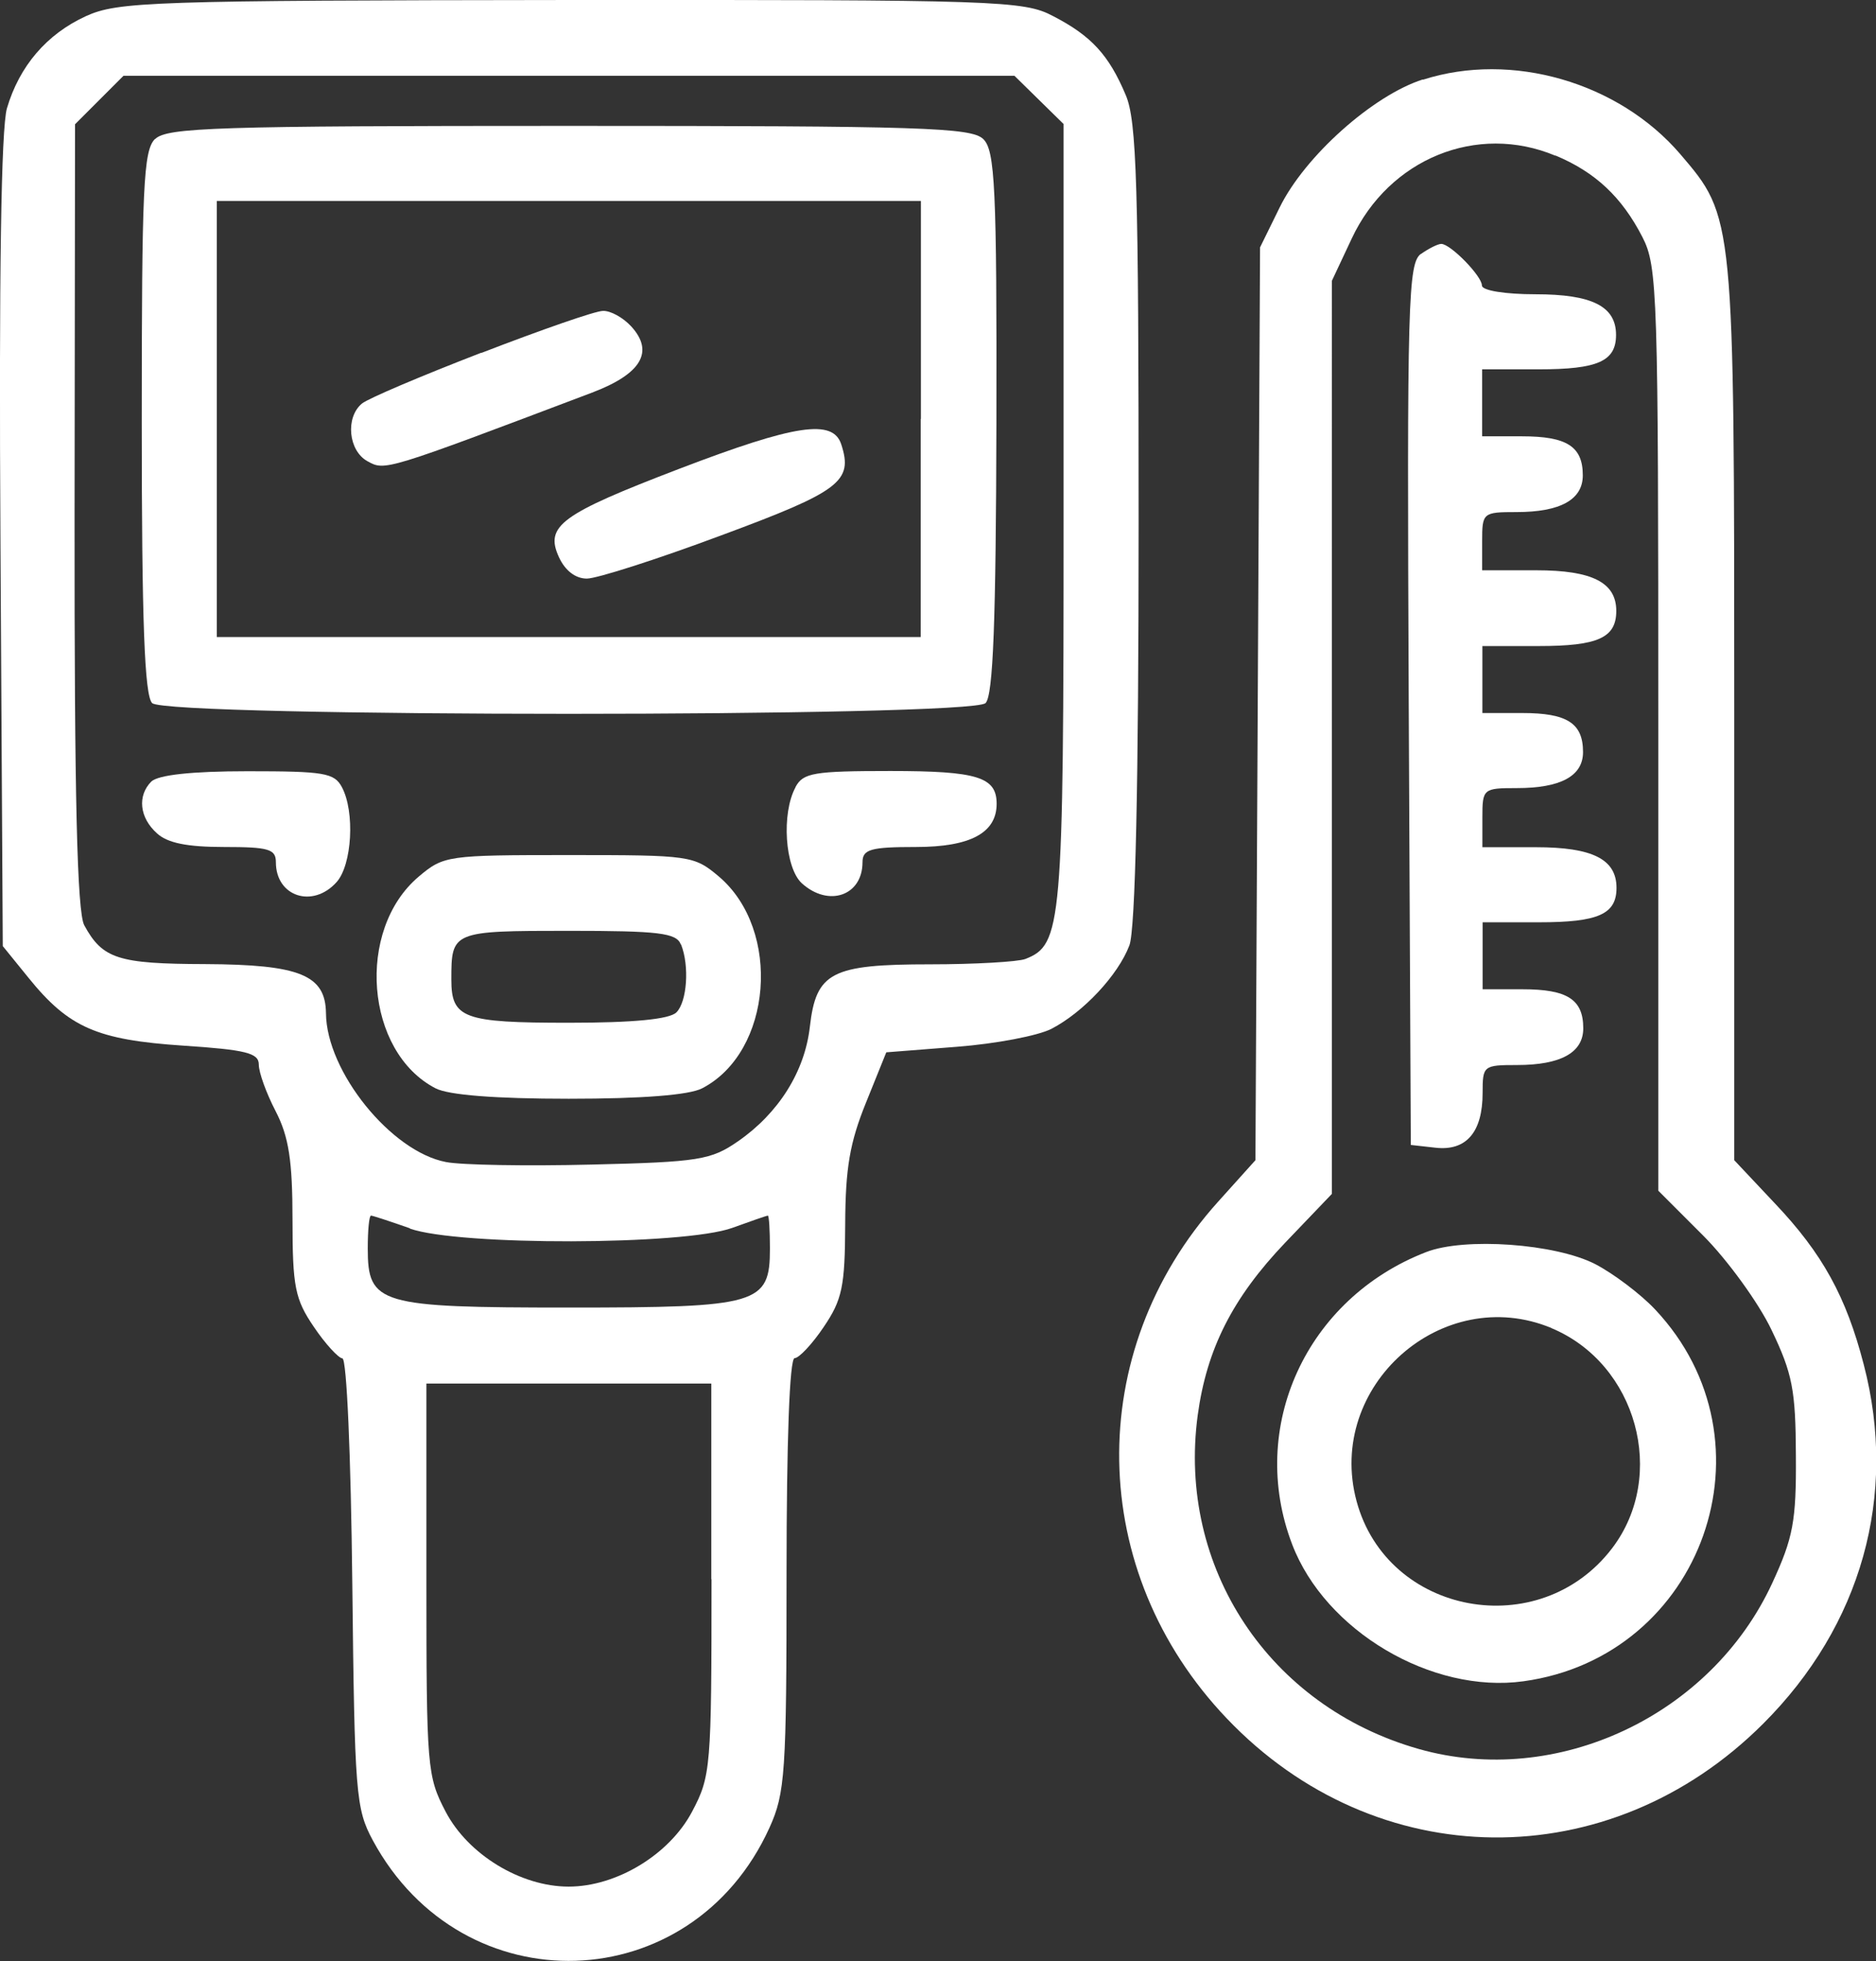
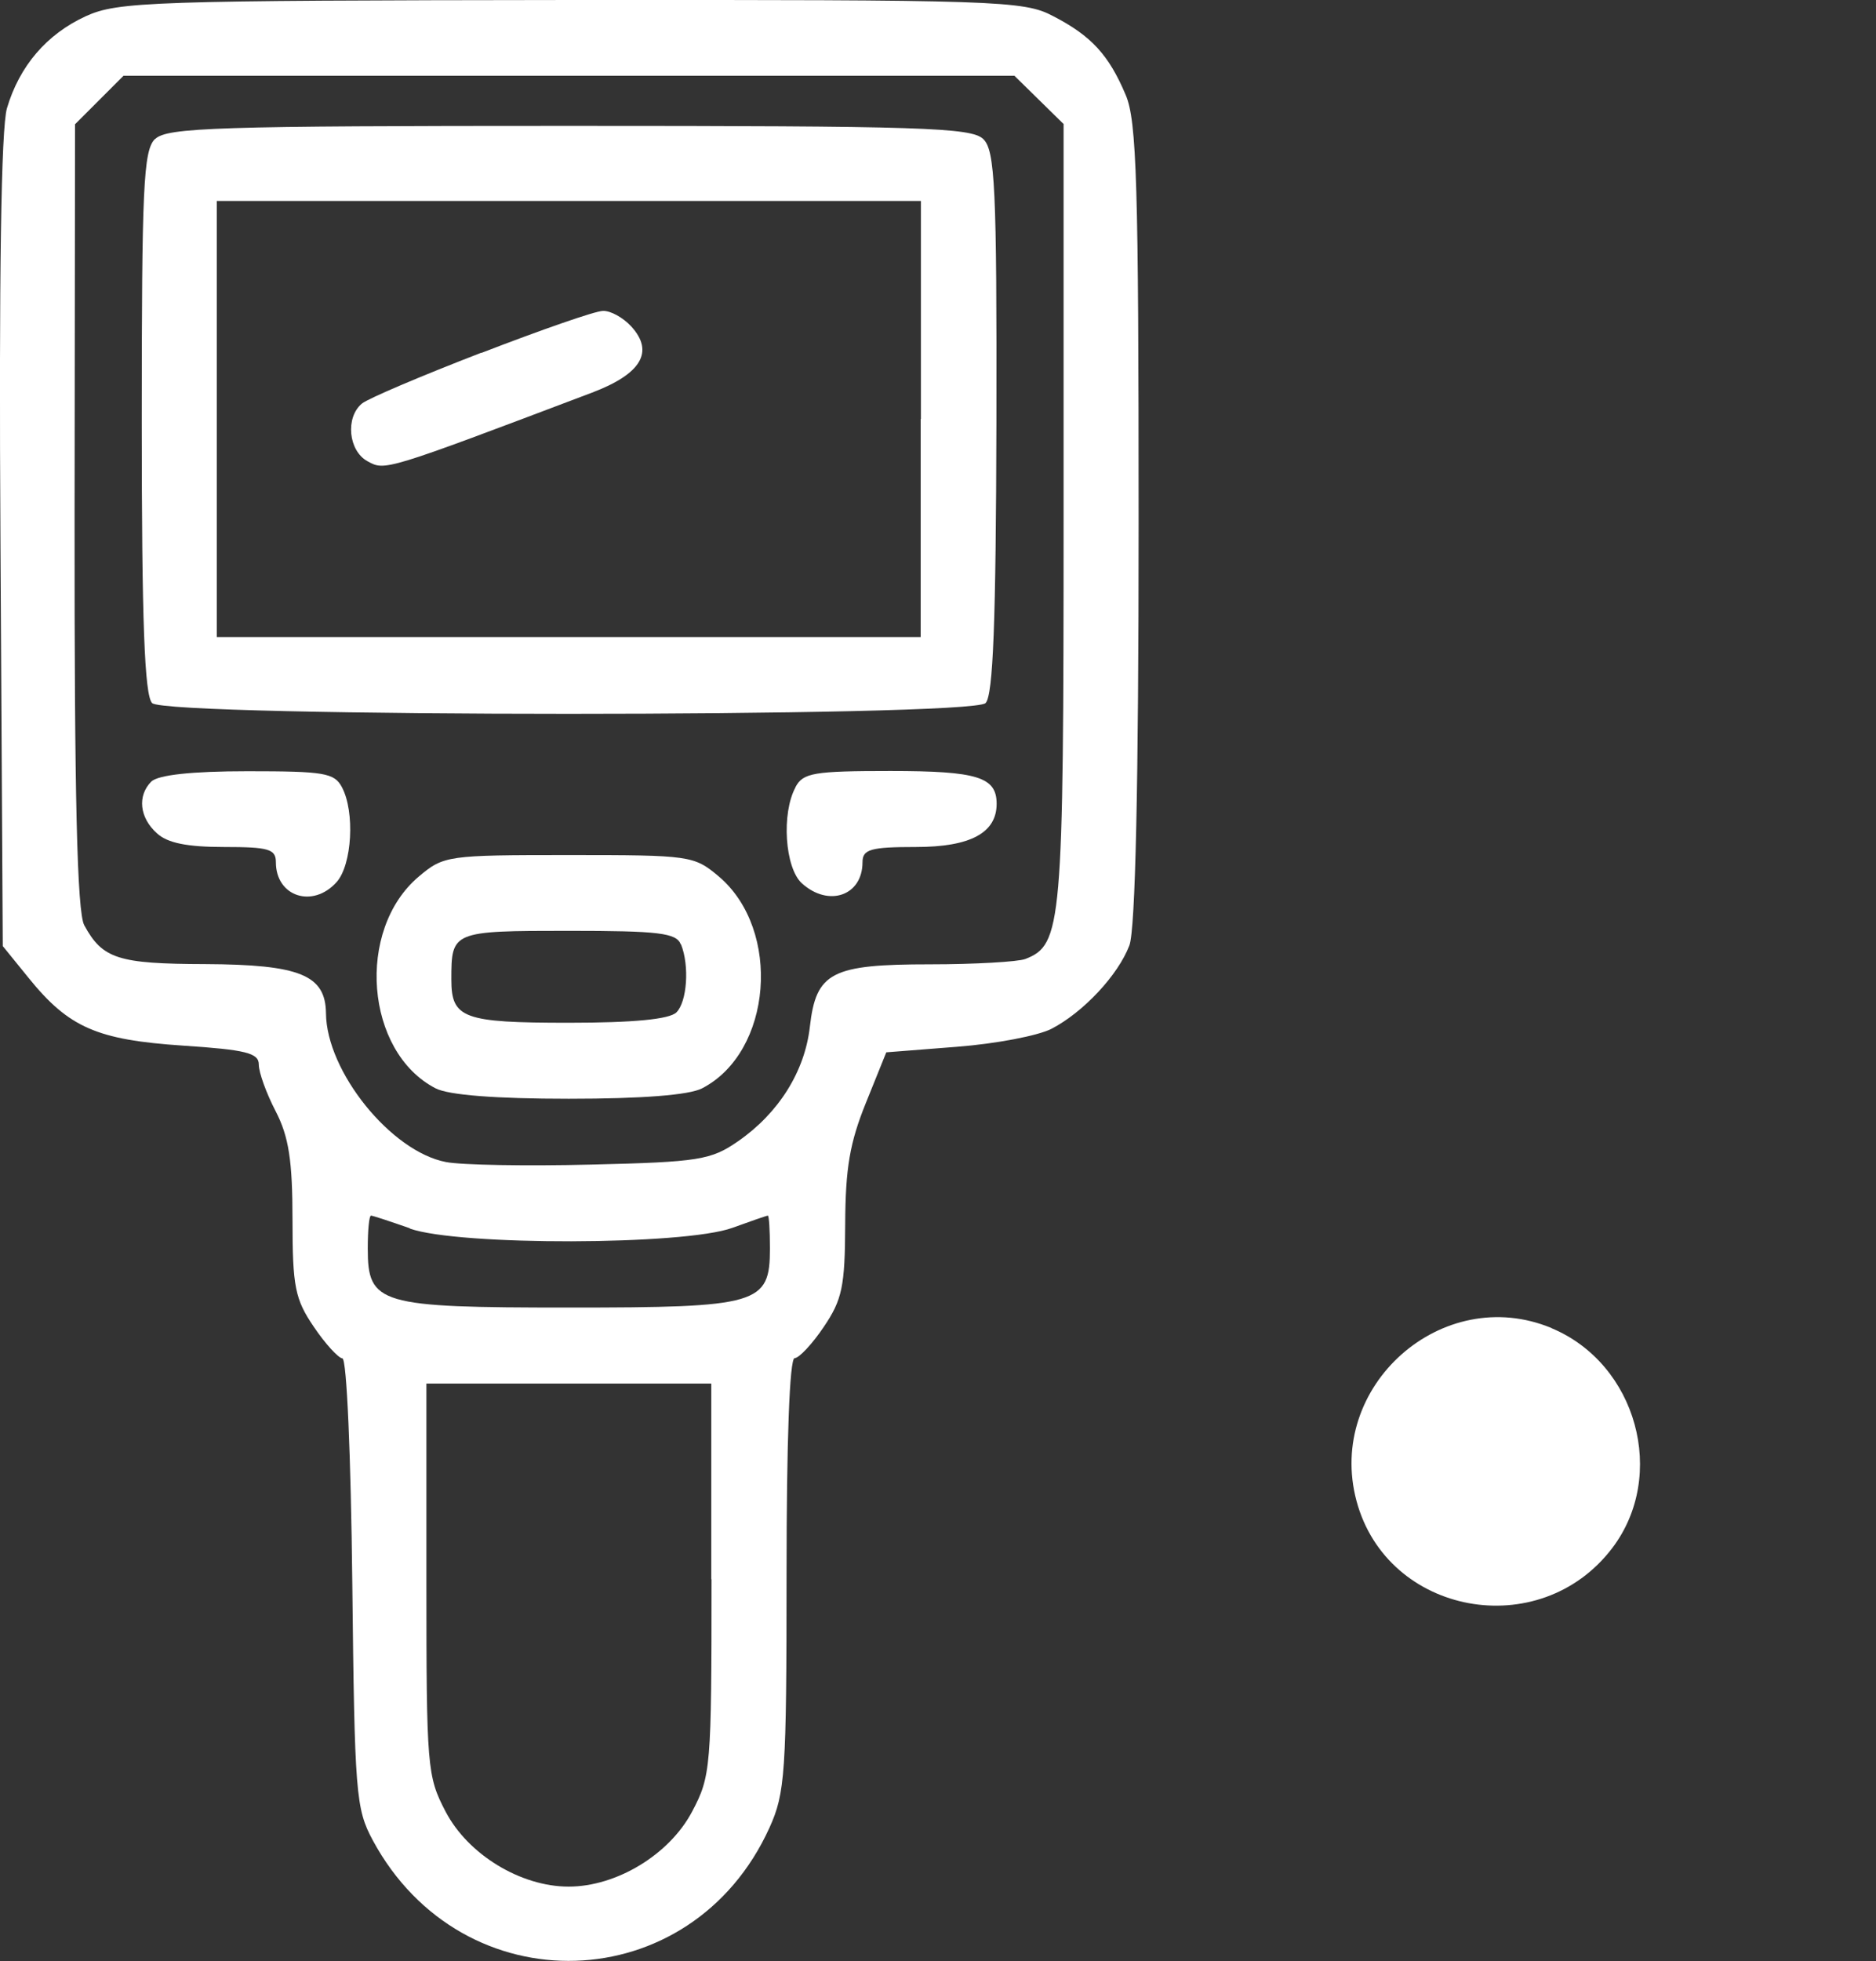
<svg xmlns="http://www.w3.org/2000/svg" id="Layer_2" data-name="Layer 2" viewBox="0 0 81.26 84.9">
  <rect x="0" y="0" width="81.26" height="84.9" fill="#333333" stroke="none" />
  <defs>
    <style>
      .cls-1 {
        fill: #fff;
      }
    </style>
  </defs>
  <g id="Layer_1-2" data-name="Layer 1">
    <g>
      <path class="cls-1" d="m3.72.7C2.02,1.48.84,2.86.3,4.69.05,5.55-.05,11.97.02,23.48l.1,17.48,1.12,1.38c1.74,2.15,2.96,2.68,6.69,2.93,2.73.18,3.28.32,3.28.82,0,.34.32,1.23.73,2.02.57,1.1.73,2.14.73,4.7,0,2.9.11,3.44.92,4.63.49.73,1.07,1.36,1.24,1.37.19,0,.37,4.25.43,9.72.1,9.13.15,9.78.89,11.15,3.89,7.2,13.81,6.88,17.18-.55.68-1.5.74-2.37.74-10.98,0-5.74.13-9.35.35-9.35.19,0,.77-.62,1.26-1.35.8-1.18.92-1.75.93-4.44.01-2.45.2-3.54.9-5.27l.88-2.18,3.06-.24c1.69-.13,3.52-.48,4.1-.78,1.38-.72,2.88-2.32,3.37-3.61.26-.68.4-6.97.4-18.27,0-14.69-.08-17.43-.56-18.55-.73-1.73-1.49-2.56-3.14-3.41C44.35.02,43.21-.01,24.74,0,6.52.02,5.11.07,3.72.7h0Zm41.28,3.62l1.07,1.05v16.94c0,17.81-.07,18.59-1.66,19.21-.32.12-2.18.23-4.11.23-4.29,0-4.95.34-5.22,2.7-.22,1.94-1.35,3.74-3.11,4.96-1.17.81-1.69.9-6.36,1.01-2.8.07-5.63.02-6.29-.11-2.38-.45-5.18-3.92-5.2-6.44-.02-1.66-1.13-2.11-5.24-2.13-3.77-.01-4.44-.23-5.23-1.68-.31-.57-.43-5.57-.42-17.74l.02-16.94,1.05-1.05,1.05-1.05h38.59l1.07,1.05h0Zm-27.25,48.87c2.11.75,11.88.73,13.97-.03.8-.29,1.49-.53,1.54-.53s.09.62.09,1.42c0,2.42-.48,2.56-8.71,2.56s-8.71-.14-8.71-2.56c0-.8.06-1.42.14-1.42s.83.25,1.69.55h0Zm13.07,15.18c0,8.16-.03,8.53-.84,10.06-.98,1.86-3.27,3.25-5.35,3.25s-4.36-1.39-5.33-3.25c-.8-1.53-.83-1.9-.83-10.06v-8.47h12.34v8.47h0Z" />
-       <path class="cls-1" d="m61.63,3.44c-2.16.69-5.11,3.32-6.2,5.54l-.85,1.73-.1,19.76-.1,19.76-1.62,1.8c-5.85,6.5-5.69,16.01.38,22.37,6.46,6.78,16.57,6.88,23.23.23,4.26-4.25,5.84-9.88,4.36-15.55-.76-2.94-1.79-4.81-3.85-6.98l-1.76-1.87v-19.43c0-21.47,0-21.39-2.34-24.13-2.67-3.11-7.3-4.45-11.14-3.22h0Zm5.74,3.29c1.73.72,2.88,1.8,3.77,3.53.66,1.28.69,2.4.69,21.32v19.97l1.94,1.94c1.05,1.05,2.41,2.92,2.97,4.1.9,1.88,1.04,2.59,1.05,5.43.02,2.84-.12,3.56-1.02,5.51-2.65,5.75-9.34,8.89-15.32,7.19-6.48-1.84-10.46-7.85-9.57-14.45.39-2.87,1.51-5.08,3.79-7.47l2.02-2.11V12.16l.86-1.83c1.62-3.46,5.43-5.01,8.82-3.59h0Z" />
      <path class="cls-1" d="m6.71,6.02c-.5.5-.57,2.11-.57,12.27,0,8.61.12,11.82.45,12.15.62.62,35.47.62,36.1,0,.33-.33.45-3.54.47-12.15.02-10.17-.06-11.78-.57-12.27-.52-.5-2.66-.57-17.94-.57s-17.42.07-17.93.57h0Zm33.17,12.12v9.44H9.39V8.7h30.5v9.44h0Z" />
      <path class="cls-1" d="m6.56,33.83c-.62.62-.52,1.57.24,2.25.46.42,1.31.59,2.9.59,1.94,0,2.25.09,2.25.66,0,1.49,1.6,2.01,2.63.86.67-.75.8-3.04.23-4.11-.33-.62-.77-.69-4.09-.69-2.42,0-3.87.16-4.17.45h0Z" />
      <path class="cls-1" d="m34.46,34.08c-.62,1.14-.46,3.49.27,4.16,1.16,1.05,2.63.54,2.63-.91,0-.56.35-.66,2.32-.66,2.35,0,3.49-.61,3.49-1.87,0-1.16-.83-1.42-4.6-1.42-3.32,0-3.78.08-4.11.69h0Z" />
      <path class="cls-1" d="m18.14,37.95c-2.74,2.31-2.32,7.6.73,9.17.56.29,2.59.45,5.77.45s5.21-.16,5.77-.45c3.04-1.57,3.46-6.85.73-9.17-1.08-.91-1.24-.93-6.5-.93s-5.42.02-6.5.93h0Zm11.36,2.94c.37.93.26,2.48-.2,2.94-.3.3-1.87.45-4.67.45-4.56,0-5.08-.19-5.08-1.87,0-2.09.03-2.11,5.08-2.11,3.91,0,4.67.09,4.86.59h0Z" />
-       <path class="cls-1" d="m61.56,10.98c-.57.41-.62,1.92-.54,19.52l.09,19.07,1.07.12c1.33.15,2.04-.67,2.04-2.37,0-1.18.03-1.21,1.49-1.21,1.9,0,2.87-.54,2.87-1.59,0-1.25-.69-1.69-2.63-1.69h-1.73v-2.9h2.45c2.56,0,3.35-.35,3.35-1.49,0-1.24-1.04-1.76-3.49-1.76h-2.32v-1.28c0-1.25.03-1.28,1.49-1.28,1.9,0,2.87-.52,2.87-1.56,0-1.25-.69-1.69-2.63-1.69h-1.73v-2.9h2.45c2.56,0,3.35-.36,3.35-1.52,0-1.23-1.04-1.76-3.46-1.76h-2.35v-1.26c0-1.23.03-1.26,1.49-1.26,1.9,0,2.87-.54,2.87-1.59,0-1.25-.69-1.69-2.63-1.69h-1.73v-2.9h2.45c2.56,0,3.35-.35,3.35-1.49,0-1.24-1.04-1.76-3.49-1.76-1.31,0-2.32-.16-2.32-.38,0-.41-1.36-1.8-1.76-1.8-.15,0-.55.2-.9.45h0Z" />
-       <path class="cls-1" d="m61.77,54.21c-5.19,2.01-7.74,7.58-5.8,12.65,1.43,3.75,6.05,6.48,10.02,5.93,7.78-1.07,11.08-10.39,5.7-16.1-.62-.66-1.8-1.55-2.59-1.96-1.73-.89-5.67-1.17-7.33-.52h0Zm5.43,3.29c3.7,1.54,5.03,6.38,2.63,9.53-3.14,4.12-9.74,2.9-11.07-2.04-1.34-4.98,3.72-9.46,8.45-7.49h0Z" />
+       <path class="cls-1" d="m61.77,54.21h0Zm5.43,3.29c3.7,1.54,5.03,6.38,2.63,9.53-3.14,4.12-9.74,2.9-11.07-2.04-1.34-4.98,3.72-9.46,8.45-7.49h0Z" />
      <path class="cls-1" d="m20.85,15.27c-2.59,1-4.9,1.98-5.17,2.2-.73.6-.59,2.05.24,2.5.76.42.73.43,9.72-2.97,2.14-.81,2.71-1.77,1.7-2.87-.35-.38-.89-.68-1.22-.67-.33,0-2.68.82-5.27,1.82h0Z" />
-       <path class="cls-1" d="m29.44,20.29c-5.15,1.97-5.85,2.48-5.23,3.83.27.59.72.93,1.21.93.43,0,3.03-.83,5.79-1.86,5.19-1.92,5.75-2.35,5.23-3.95-.36-1.11-1.98-.87-7,1.05h0Z" />
    </g>
  </g>
</svg>